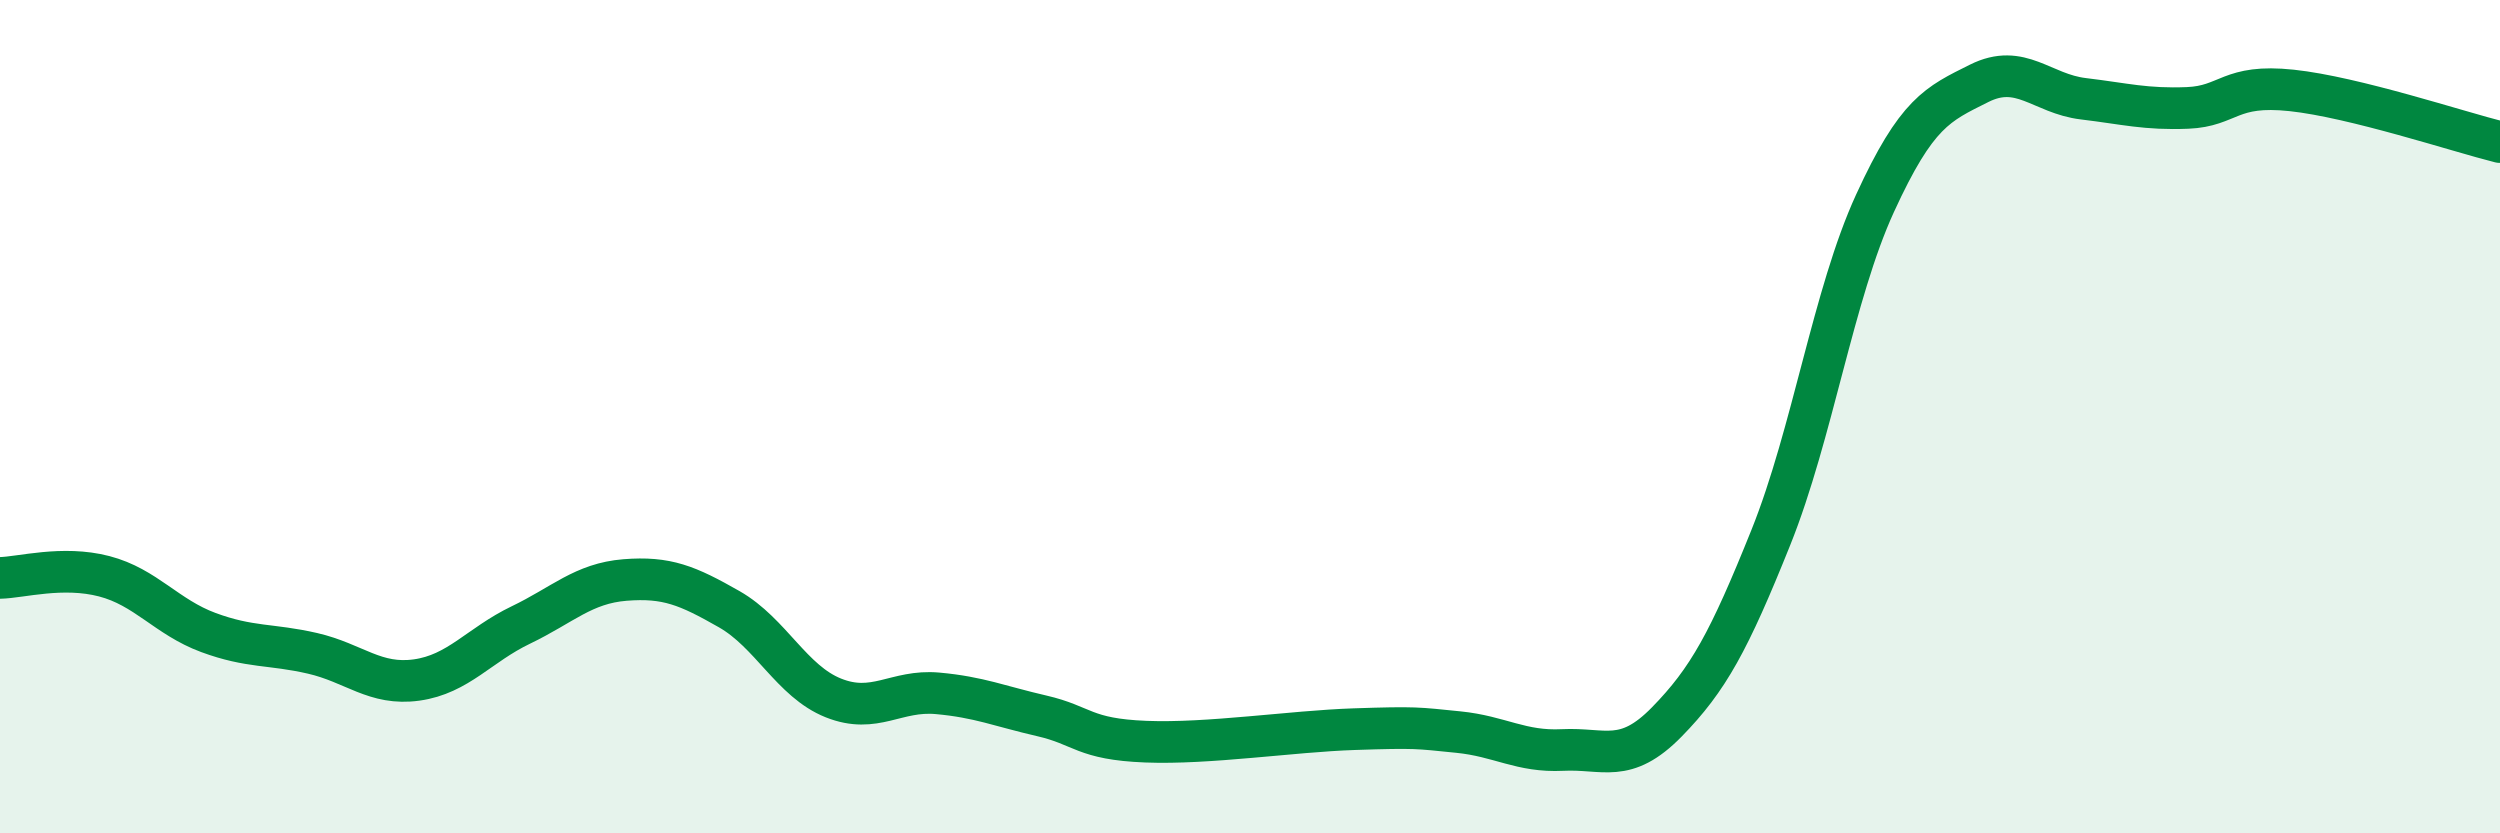
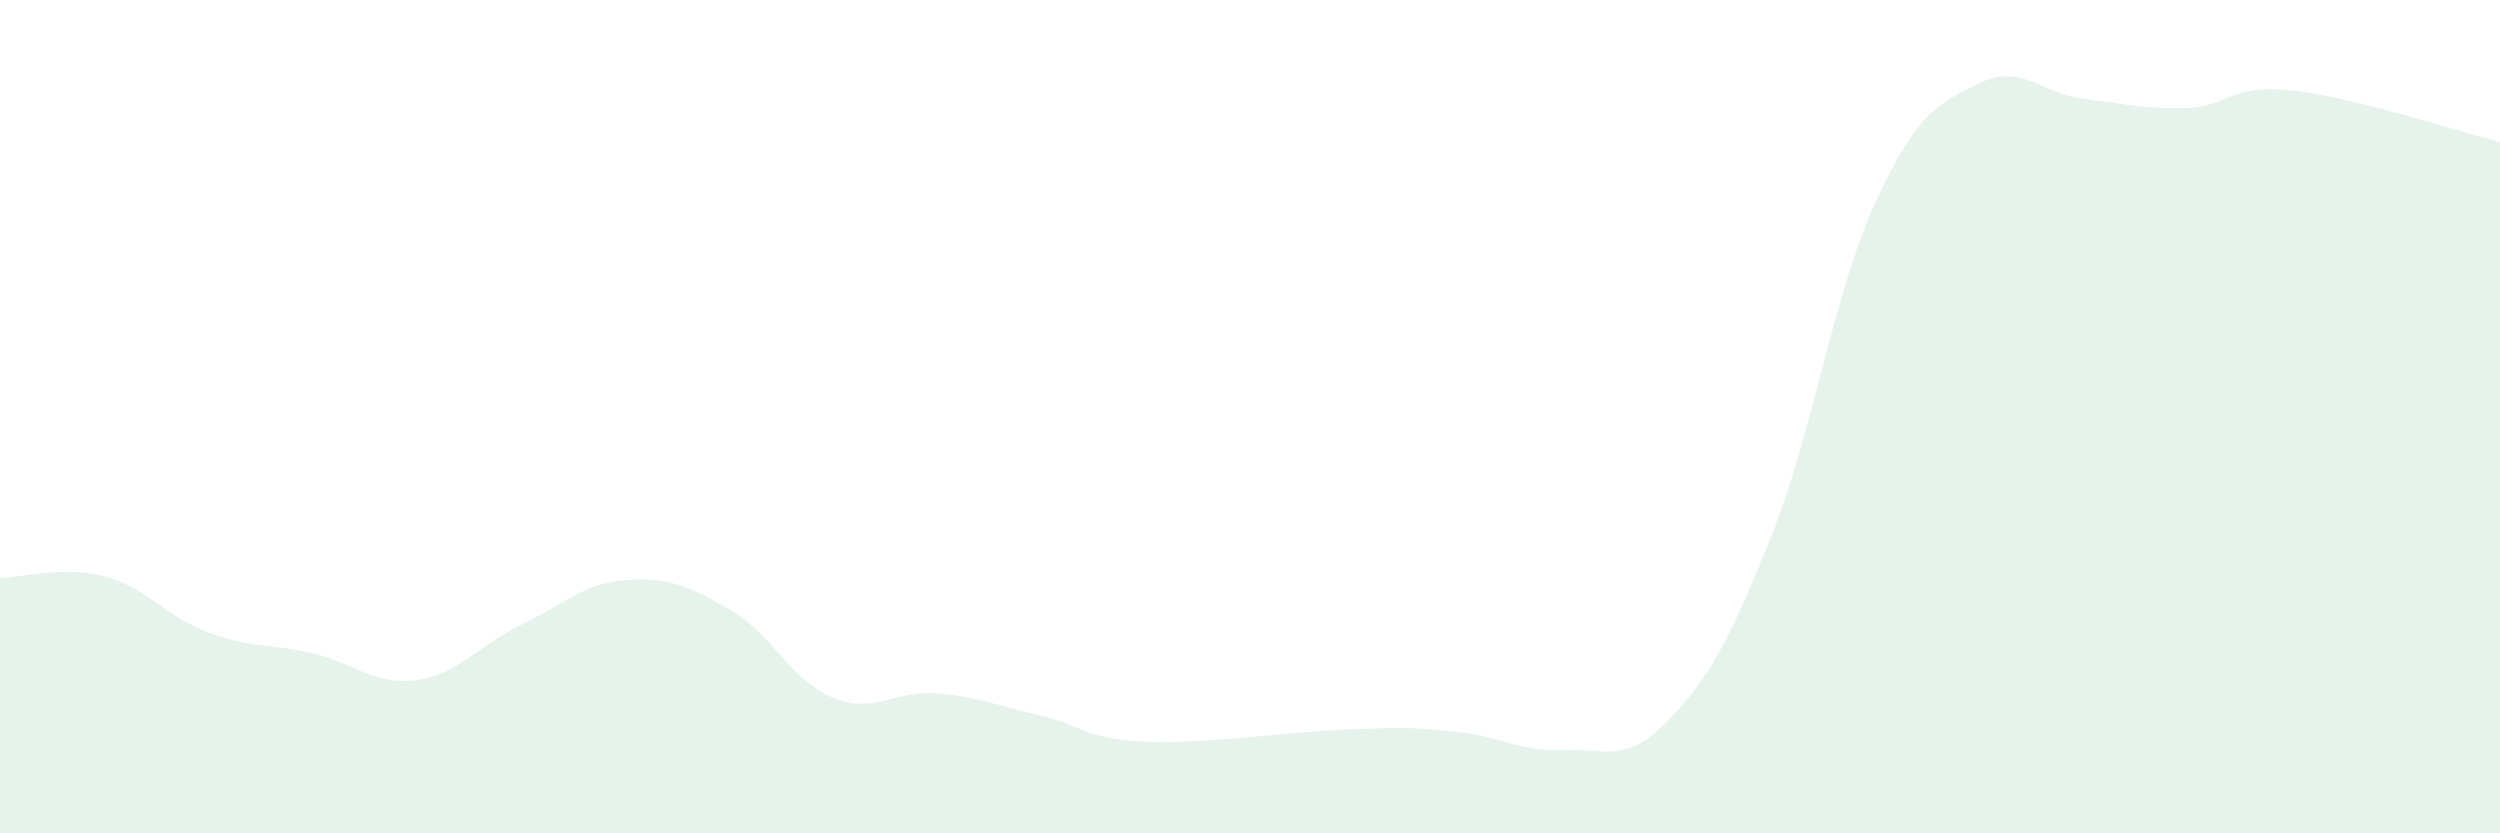
<svg xmlns="http://www.w3.org/2000/svg" width="60" height="20" viewBox="0 0 60 20">
  <path d="M 0,13.87 C 0.5,13.86 1.5,13.57 2.5,13.83 C 3.5,14.09 4,14.81 5,15.18 C 6,15.55 6.5,15.45 7.5,15.68 C 8.5,15.91 9,16.46 10,16.32 C 11,16.18 11.5,15.48 12.5,15 C 13.5,14.52 14,14 15,13.92 C 16,13.84 16.5,14.05 17.5,14.62 C 18.5,15.19 19,16.35 20,16.75 C 21,17.15 21.5,16.55 22.5,16.64 C 23.5,16.73 24,16.95 25,17.18 C 26,17.41 26,17.74 27.5,17.8 C 29,17.86 31,17.55 32.5,17.5 C 34,17.45 34,17.47 35,17.57 C 36,17.67 36.5,18.05 37.5,18 C 38.5,17.95 39,18.35 40,17.33 C 41,16.31 41.5,15.39 42.5,12.9 C 43.5,10.41 44,7.06 45,4.88 C 46,2.7 46.5,2.5 47.5,2 C 48.5,1.5 49,2.25 50,2.37 C 51,2.49 51.5,2.63 52.5,2.59 C 53.5,2.55 53.5,2.01 55,2.17 C 56.5,2.33 59,3.16 60,3.41L60 20L0 20Z" fill="#008740" opacity="0.1" stroke-linecap="round" stroke-linejoin="round" />
-   <path d="M 0,13.87 C 0.5,13.86 1.5,13.57 2.5,13.83 C 3.5,14.09 4,14.81 5,15.18 C 6,15.55 6.5,15.45 7.5,15.68 C 8.5,15.91 9,16.46 10,16.32 C 11,16.18 11.5,15.48 12.5,15 C 13.5,14.52 14,14 15,13.92 C 16,13.84 16.5,14.05 17.5,14.62 C 18.5,15.19 19,16.35 20,16.75 C 21,17.15 21.5,16.55 22.5,16.64 C 23.5,16.73 24,16.95 25,17.18 C 26,17.41 26,17.74 27.5,17.8 C 29,17.86 31,17.55 32.5,17.5 C 34,17.45 34,17.47 35,17.57 C 36,17.67 36.5,18.05 37.5,18 C 38.5,17.95 39,18.35 40,17.33 C 41,16.31 41.5,15.39 42.5,12.9 C 43.5,10.41 44,7.06 45,4.88 C 46,2.7 46.5,2.5 47.5,2 C 48.5,1.5 49,2.25 50,2.37 C 51,2.49 51.5,2.63 52.5,2.59 C 53.5,2.55 53.5,2.01 55,2.17 C 56.5,2.33 59,3.16 60,3.41" stroke="#008740" stroke-width="1" fill="none" stroke-linecap="round" stroke-linejoin="round" />
</svg>